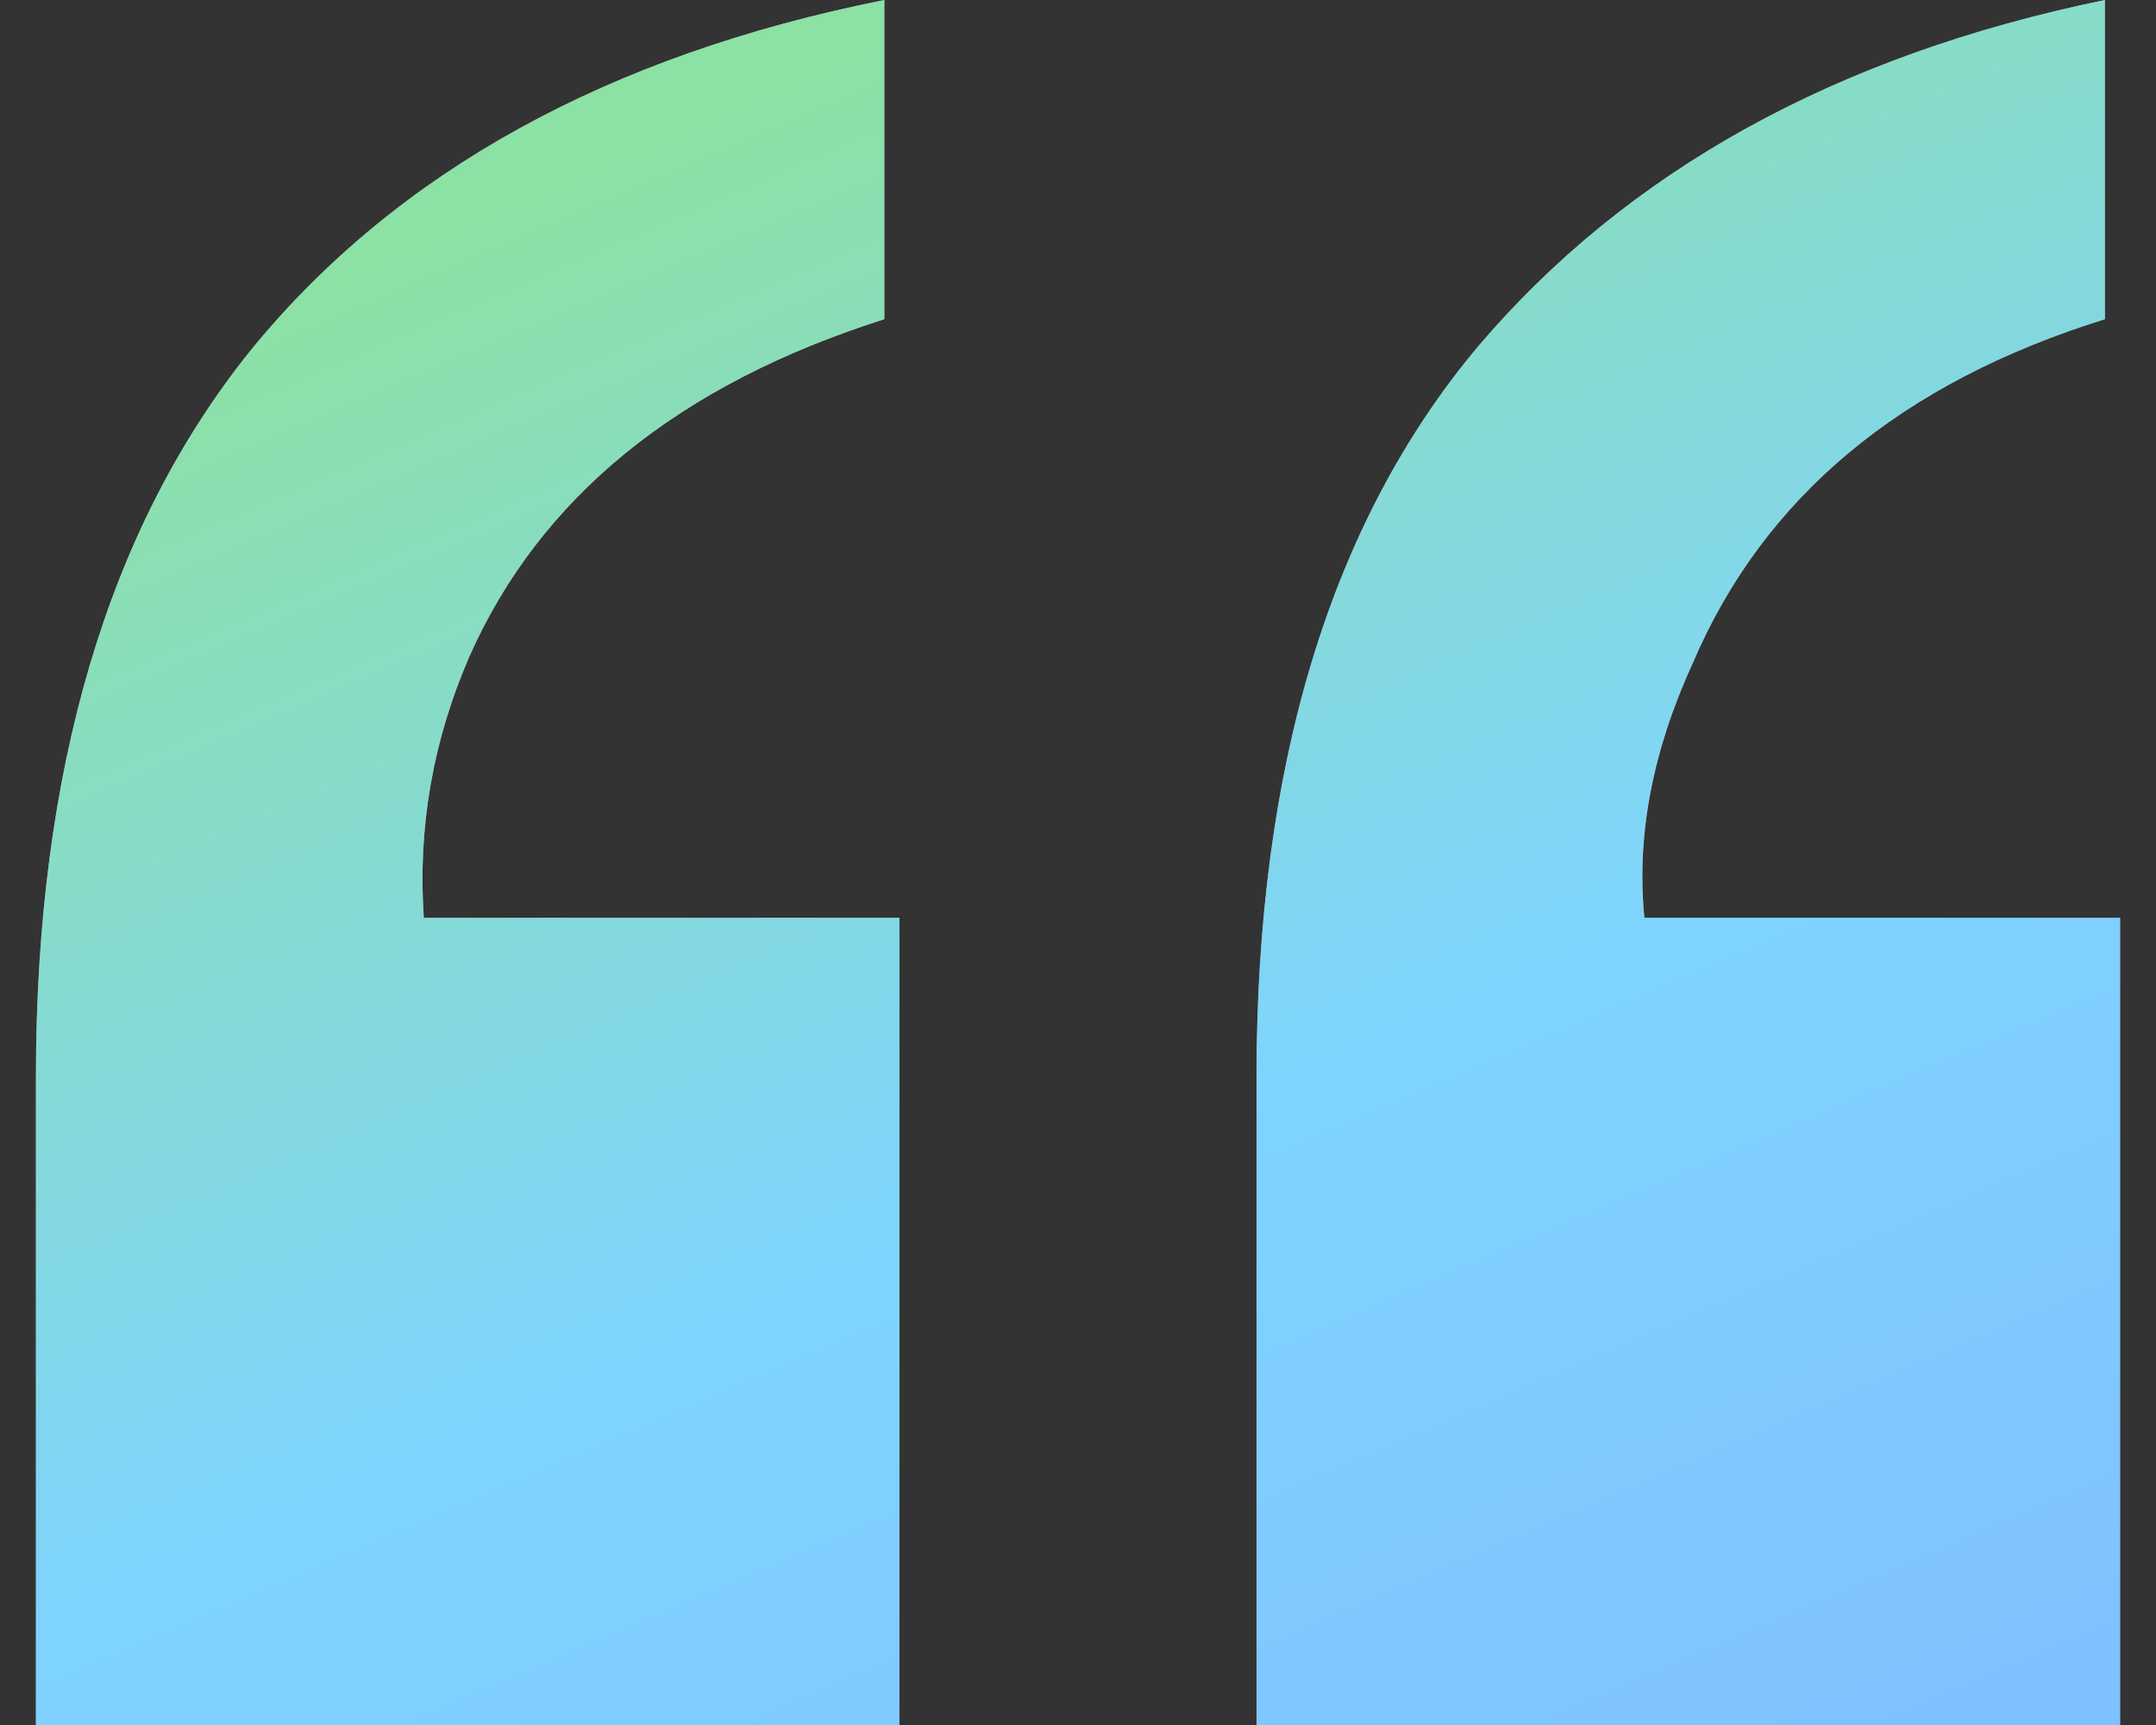
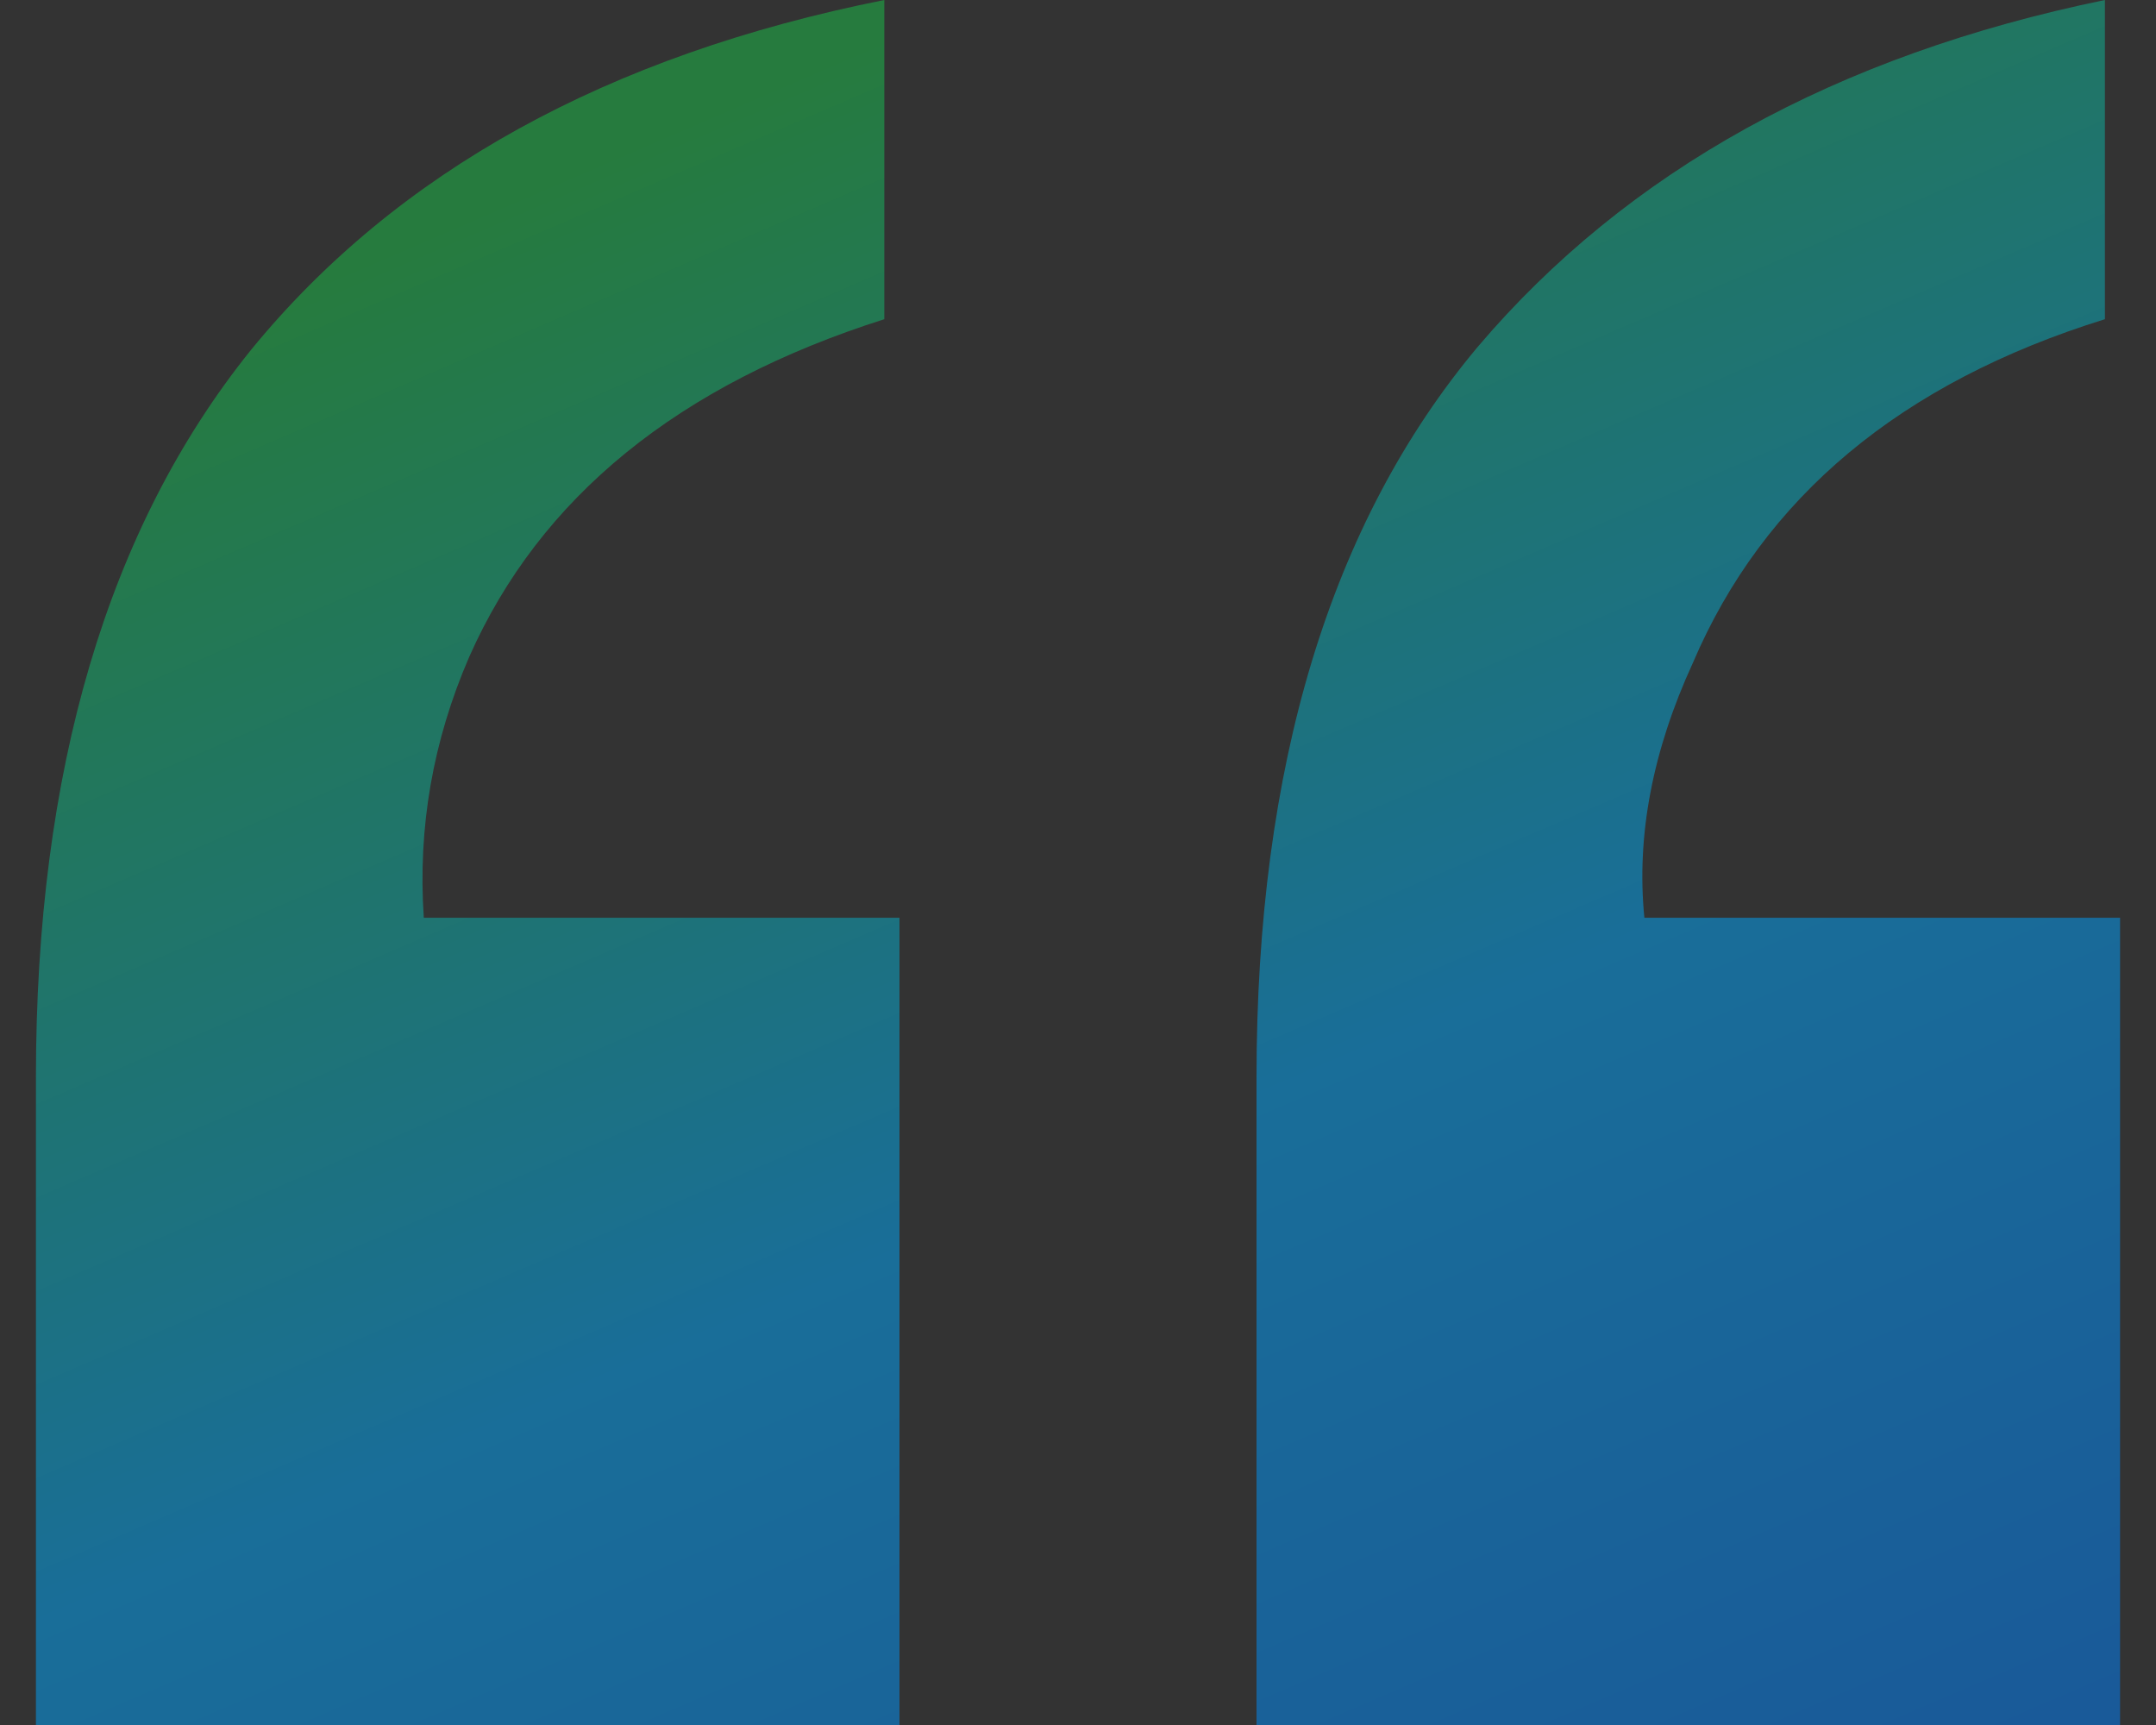
<svg xmlns="http://www.w3.org/2000/svg" width="30" height="24" viewBox="0 0 30 24" fill="none">
  <rect x="0" y="0" width="30" height="24" fill="#333333" stroke="none" />
-   <path d="M17.484 14.989C17.484 10.662 18.51 7.274 20.562 4.826C22.642 2.377 25.551 0.769 29.289 0V4.441C26.45 5.324 24.539 6.918 23.555 9.224C22.993 10.448 22.768 11.63 22.881 12.769H29.5V24H17.484V14.989ZM0.5 14.989C0.5 10.719 1.498 7.345 3.493 4.868C5.517 2.391 8.454 0.769 12.305 0V4.441C9.438 5.352 7.513 6.918 6.529 9.139C6.023 10.306 5.812 11.516 5.897 12.769H12.516V24H0.5V14.989Z" fill="white" />
  <path d="M17.484 14.989C17.484 10.662 18.51 7.274 20.562 4.826C22.642 2.377 25.551 0.769 29.289 0V4.441C26.45 5.324 24.539 6.918 23.555 9.224C22.993 10.448 22.768 11.63 22.881 12.769H29.5V24H17.484V14.989ZM0.5 14.989C0.5 10.719 1.498 7.345 3.493 4.868C5.517 2.391 8.454 0.769 12.305 0V4.441C9.438 5.352 7.513 6.918 6.529 9.139C6.023 10.306 5.812 11.516 5.897 12.769H12.516V24H0.5V14.989Z" fill="url(#paint0_linear_12904_44927)" fill-opacity="0.5" />
  <defs>
    <linearGradient id="paint0_linear_12904_44927" x1="13.528" y1="-6.06095e-07" x2="25.116" y2="26.902" gradientUnits="userSpaceOnUse">
      <stop stop-color="#1AC44A" />
      <stop offset="0.53" stop-color="#00AAFF" />
      <stop offset="0.976" stop-color="#0080FF" />
    </linearGradient>
  </defs>
</svg>